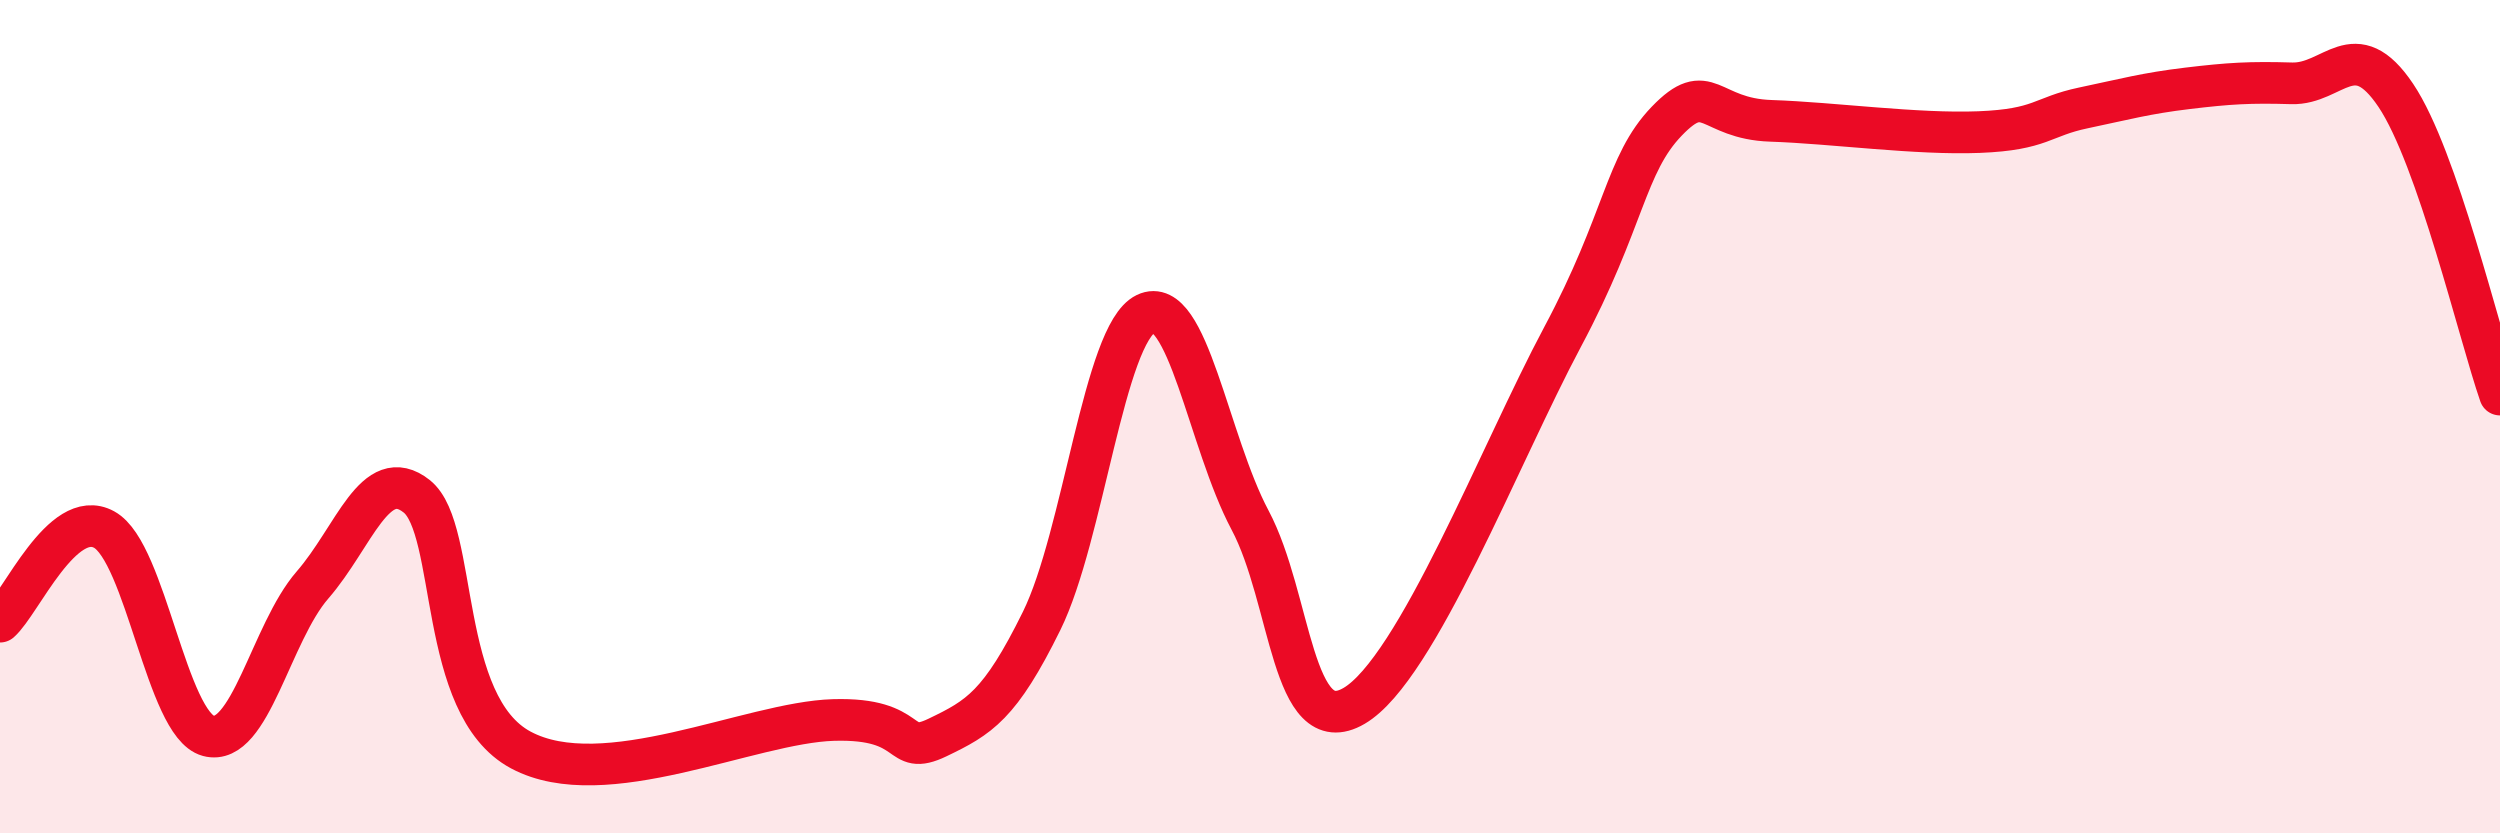
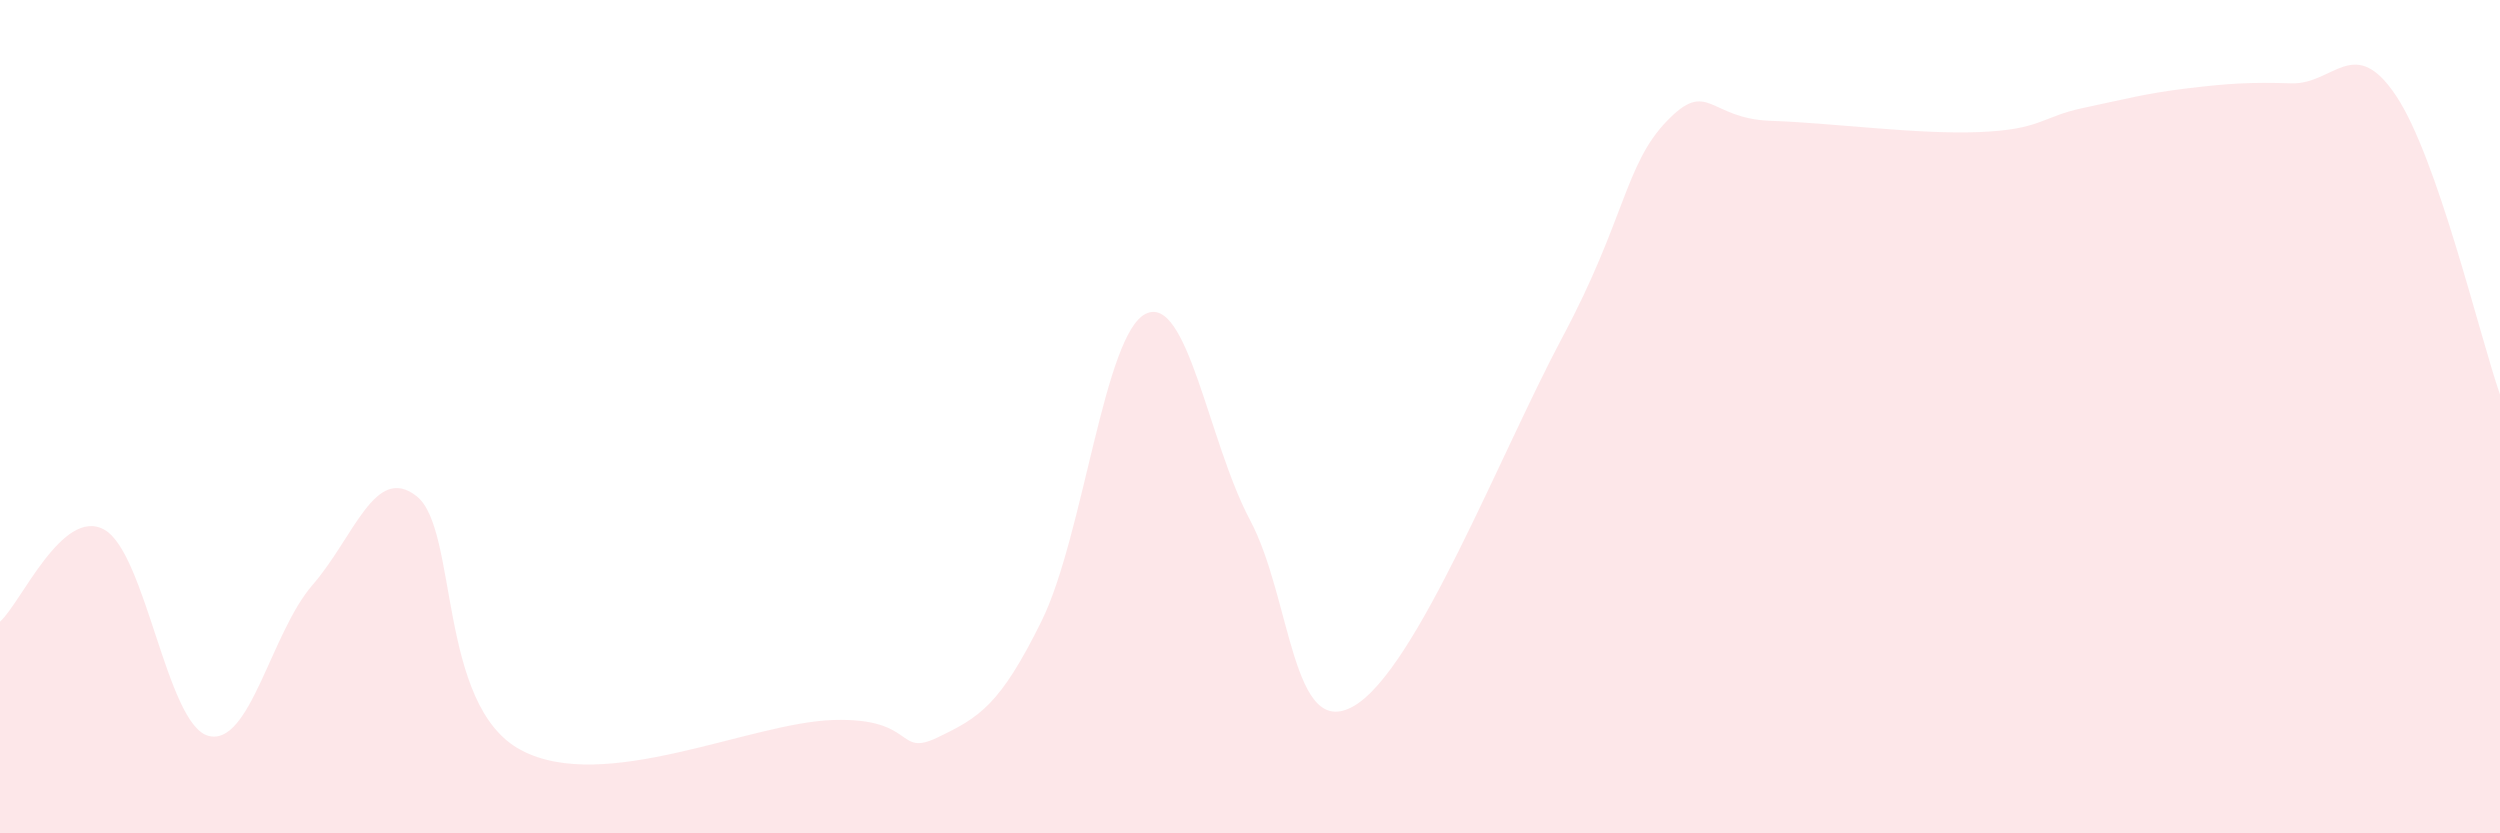
<svg xmlns="http://www.w3.org/2000/svg" width="60" height="20" viewBox="0 0 60 20">
  <path d="M 0,14.92 C 0.5,14.48 1.5,12.16 2.5,12.71 C 3.5,13.26 4,17.39 5,17.66 C 6,17.93 6.5,15.19 7.5,14.04 C 8.5,12.89 9,11.12 10,11.91 C 11,12.7 10.5,16.93 12.5,18 C 14.5,19.07 18,17.34 20,17.28 C 22,17.22 21.5,18.18 22.5,17.7 C 23.5,17.22 24,16.93 25,14.9 C 26,12.87 26.5,8.01 27.5,7.53 C 28.5,7.05 29,10.6 30,12.48 C 31,14.36 31,17.82 32.5,16.94 C 34,16.06 36,10.9 37.5,8.09 C 39,5.28 39,3.95 40,2.91 C 41,1.87 41,2.85 42.5,2.9 C 44,2.95 46,3.23 47.5,3.17 C 49,3.11 49,2.8 50,2.59 C 51,2.38 51.5,2.24 52.5,2.12 C 53.5,2 54,1.97 55,2 C 56,2.03 56.5,0.8 57.5,2.29 C 58.5,3.78 59.5,8.03 60,9.47L60 20L0 20Z" fill="#EB0A25" opacity="0.1" stroke-linecap="round" stroke-linejoin="round" />
-   <path d="M 0,14.92 C 0.5,14.48 1.5,12.16 2.5,12.71 C 3.5,13.26 4,17.39 5,17.66 C 6,17.93 6.5,15.19 7.5,14.04 C 8.5,12.89 9,11.12 10,11.91 C 11,12.7 10.5,16.93 12.5,18 C 14.5,19.07 18,17.34 20,17.28 C 22,17.22 21.5,18.18 22.5,17.7 C 23.5,17.22 24,16.93 25,14.9 C 26,12.87 26.5,8.01 27.5,7.53 C 28.5,7.05 29,10.6 30,12.48 C 31,14.36 31,17.82 32.5,16.94 C 34,16.06 36,10.9 37.5,8.09 C 39,5.28 39,3.95 40,2.91 C 41,1.87 41,2.85 42.5,2.9 C 44,2.95 46,3.23 47.5,3.17 C 49,3.11 49,2.8 50,2.59 C 51,2.38 51.5,2.24 52.5,2.12 C 53.5,2 54,1.97 55,2 C 56,2.03 56.5,0.8 57.5,2.29 C 58.5,3.78 59.5,8.03 60,9.47" stroke="#EB0A25" stroke-width="1" fill="none" stroke-linecap="round" stroke-linejoin="round" />
</svg>